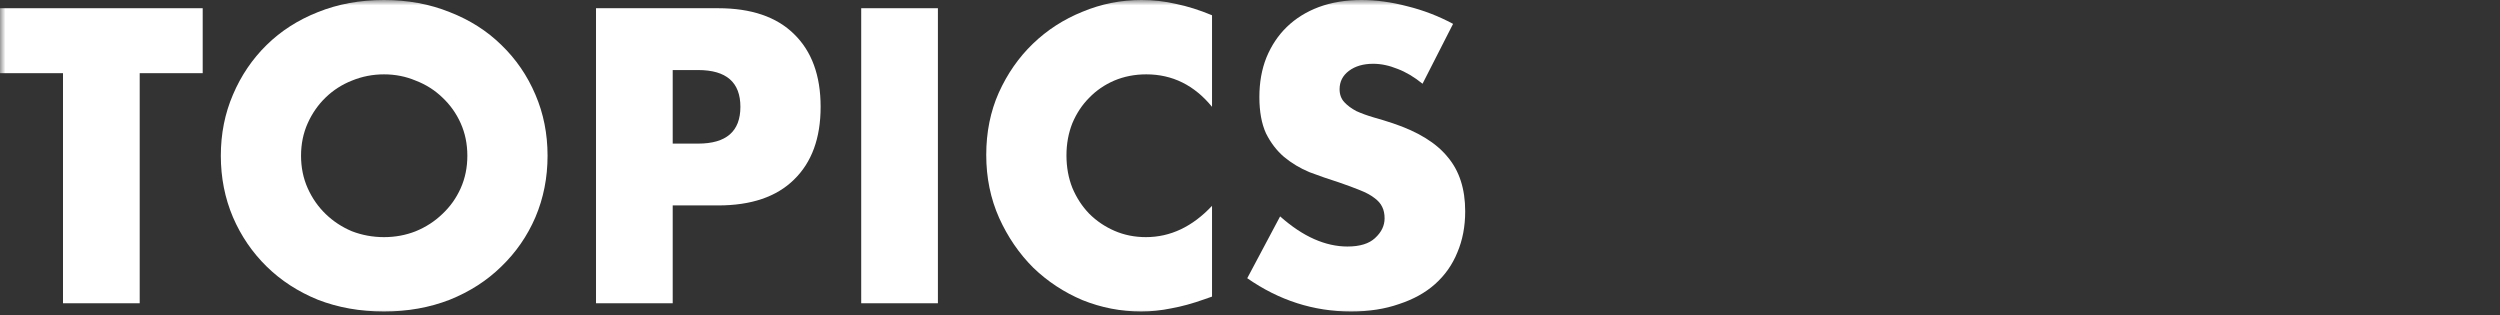
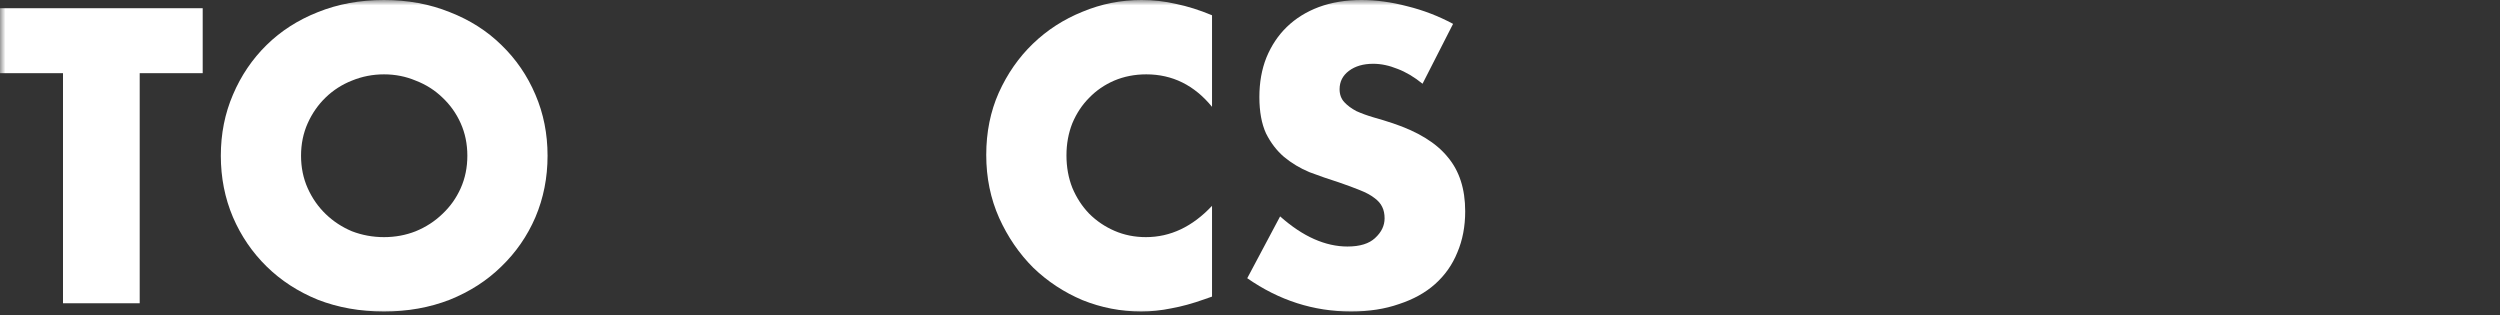
<svg xmlns="http://www.w3.org/2000/svg" fill="none" height="29" viewBox="0 0 230 29" width="230">
  <rect x="0" y="0" width="230" height="29" fill="#333333" stroke="none" />
  <mask id="a" height="29" maskUnits="userSpaceOnUse" width="230" x="0" y="0">
    <path d="m0 0h230v29h-230z" fill="#d9d9d9" />
  </mask>
  <g fill="#fff" mask="url(#a)">
    <path d="m130.874 7.704c-.768-.624-1.536-1.08-2.304-1.368-.768-.312-1.512-.468-2.232-.468-.912 0-1.656.216-2.232.648s-.864.996-.864 1.692c0 .48.144.876.432 1.188s.66.588 1.116.828c.48.216 1.008.408 1.584.576.6.168 1.188.348 1.764.54 2.304.768 3.984 1.8 5.04 3.096 1.08 1.272 1.62 2.94 1.62 5.004 0 1.392-.24 2.652-.72 3.78-.456 1.128-1.14 2.1-2.052 2.916-.888.792-1.992 1.404-3.312 1.836-1.296.456-2.772.684-4.428.684-3.432 0-6.612-1.02-9.54-3.06l3.024-5.688c1.056.936 2.1 1.632 3.132 2.088s2.052.684 3.06.684c1.152 0 2.004-.264 2.556-.792.576-.528.864-1.128.864-1.8 0-.408-.072-.756-.216-1.044-.144-.312-.384-.588-.72-.828-.336-.264-.78-.504-1.332-.72-.528-.216-1.176-.456-1.944-.72-.912-.288-1.812-.6-2.7-.936-.864-.36-1.644-.828-2.34-1.404-.672-.576-1.224-1.296-1.656-2.16-.408-.888-.612-2.004-.612-3.348s.216-2.556.648-3.636c.456-1.104 1.08-2.04 1.872-2.808.816-.792 1.8-1.404 2.952-1.836 1.176-.432 2.484-.648 3.924-.648 1.344 0 2.748.192 4.212.576 1.464.36 2.868.9 4.212 1.62z" />
    <path d="m111.506 9.828c-1.632-1.992-3.648-2.988-6.048-2.988-1.056 0-2.04.192-2.952.576-.888.384-1.656.912-2.304 1.584-.648.648-1.164 1.428-1.548 2.34-.36.912-.54 1.896-.54 2.952 0 1.08.18 2.076.54 2.988.384.912.9 1.704 1.548 2.376.672.672 1.452 1.2 2.34 1.584s1.848.576 2.88.576c2.256 0 4.284-.96 6.084-2.88v8.352l-.72.252c-1.08.384-2.088.66-3.024.828-.936.192-1.86.288-2.772.288-1.872 0-3.672-.348-5.4-1.044-1.704-.72-3.216-1.716-4.536-2.988-1.296-1.296-2.34-2.82-3.132-4.572-.792-1.776-1.188-3.708-1.188-5.796s.384-3.996 1.152-5.724c.792-1.752 1.836-3.252 3.132-4.5 1.32-1.272 2.844-2.256 4.572-2.952 1.728-.72 3.54-1.08 5.436-1.08 1.08 0 2.136.12 3.168.36 1.056.216 2.16.564 3.312 1.044z" />
-     <path d="m86.287.756v27.144h-7.056v-27.144z" />
-     <path d="m61.889 13.212h2.34c2.592 0 3.888-1.128 3.888-3.384s-1.296-3.384-3.888-3.384h-2.34zm0 14.688h-7.056v-27.144h11.232c3.048 0 5.376.792 6.984 2.376 1.632 1.584 2.448 3.816 2.448 6.696s-.816 5.112-2.448 6.696c-1.608 1.584-3.936 2.376-6.984 2.376h-4.176z" />
    <path d="m27.696 14.328c0 1.08.204 2.076.612 2.988s.96 1.704 1.656 2.376 1.5 1.2 2.412 1.584c.936.36 1.92.54 2.952.54s2.004-.18 2.916-.54c.936-.384 1.752-.912 2.448-1.584.72-.672 1.284-1.464 1.692-2.376s.612-1.908.612-2.988-.204-2.076-.612-2.988-.972-1.704-1.692-2.376c-.696-.672-1.512-1.188-2.448-1.548-.912-.384-1.884-.576-2.916-.576s-2.016.192-2.952.576c-.912.36-1.716.876-2.412 1.548s-1.248 1.464-1.656 2.376-.612 1.908-.612 2.988zm-7.38 0c0-2.016.372-3.888 1.116-5.616.744-1.752 1.776-3.276 3.096-4.572s2.892-2.304 4.716-3.024c1.848-.744 3.876-1.116 6.084-1.116 2.184 0 4.2.372 6.048 1.116 1.848.72 3.432 1.728 4.752 3.024 1.344 1.296 2.388 2.82 3.132 4.572.744 1.728 1.116 3.6 1.116 5.616s-.372 3.9-1.116 5.652c-.744 1.728-1.788 3.24-3.132 4.536-1.32 1.296-2.904 2.316-4.752 3.06-1.848.72-3.864 1.08-6.048 1.08-2.208 0-4.236-.36-6.084-1.08-1.824-.744-3.396-1.764-4.716-3.06s-2.352-2.808-3.096-4.536c-.744-1.752-1.116-3.636-1.116-5.652z" />
    <path d="m12.852 6.732v21.168h-7.056v-21.168h-5.796v-5.976h18.648v5.976z" />
  </g>
</svg>